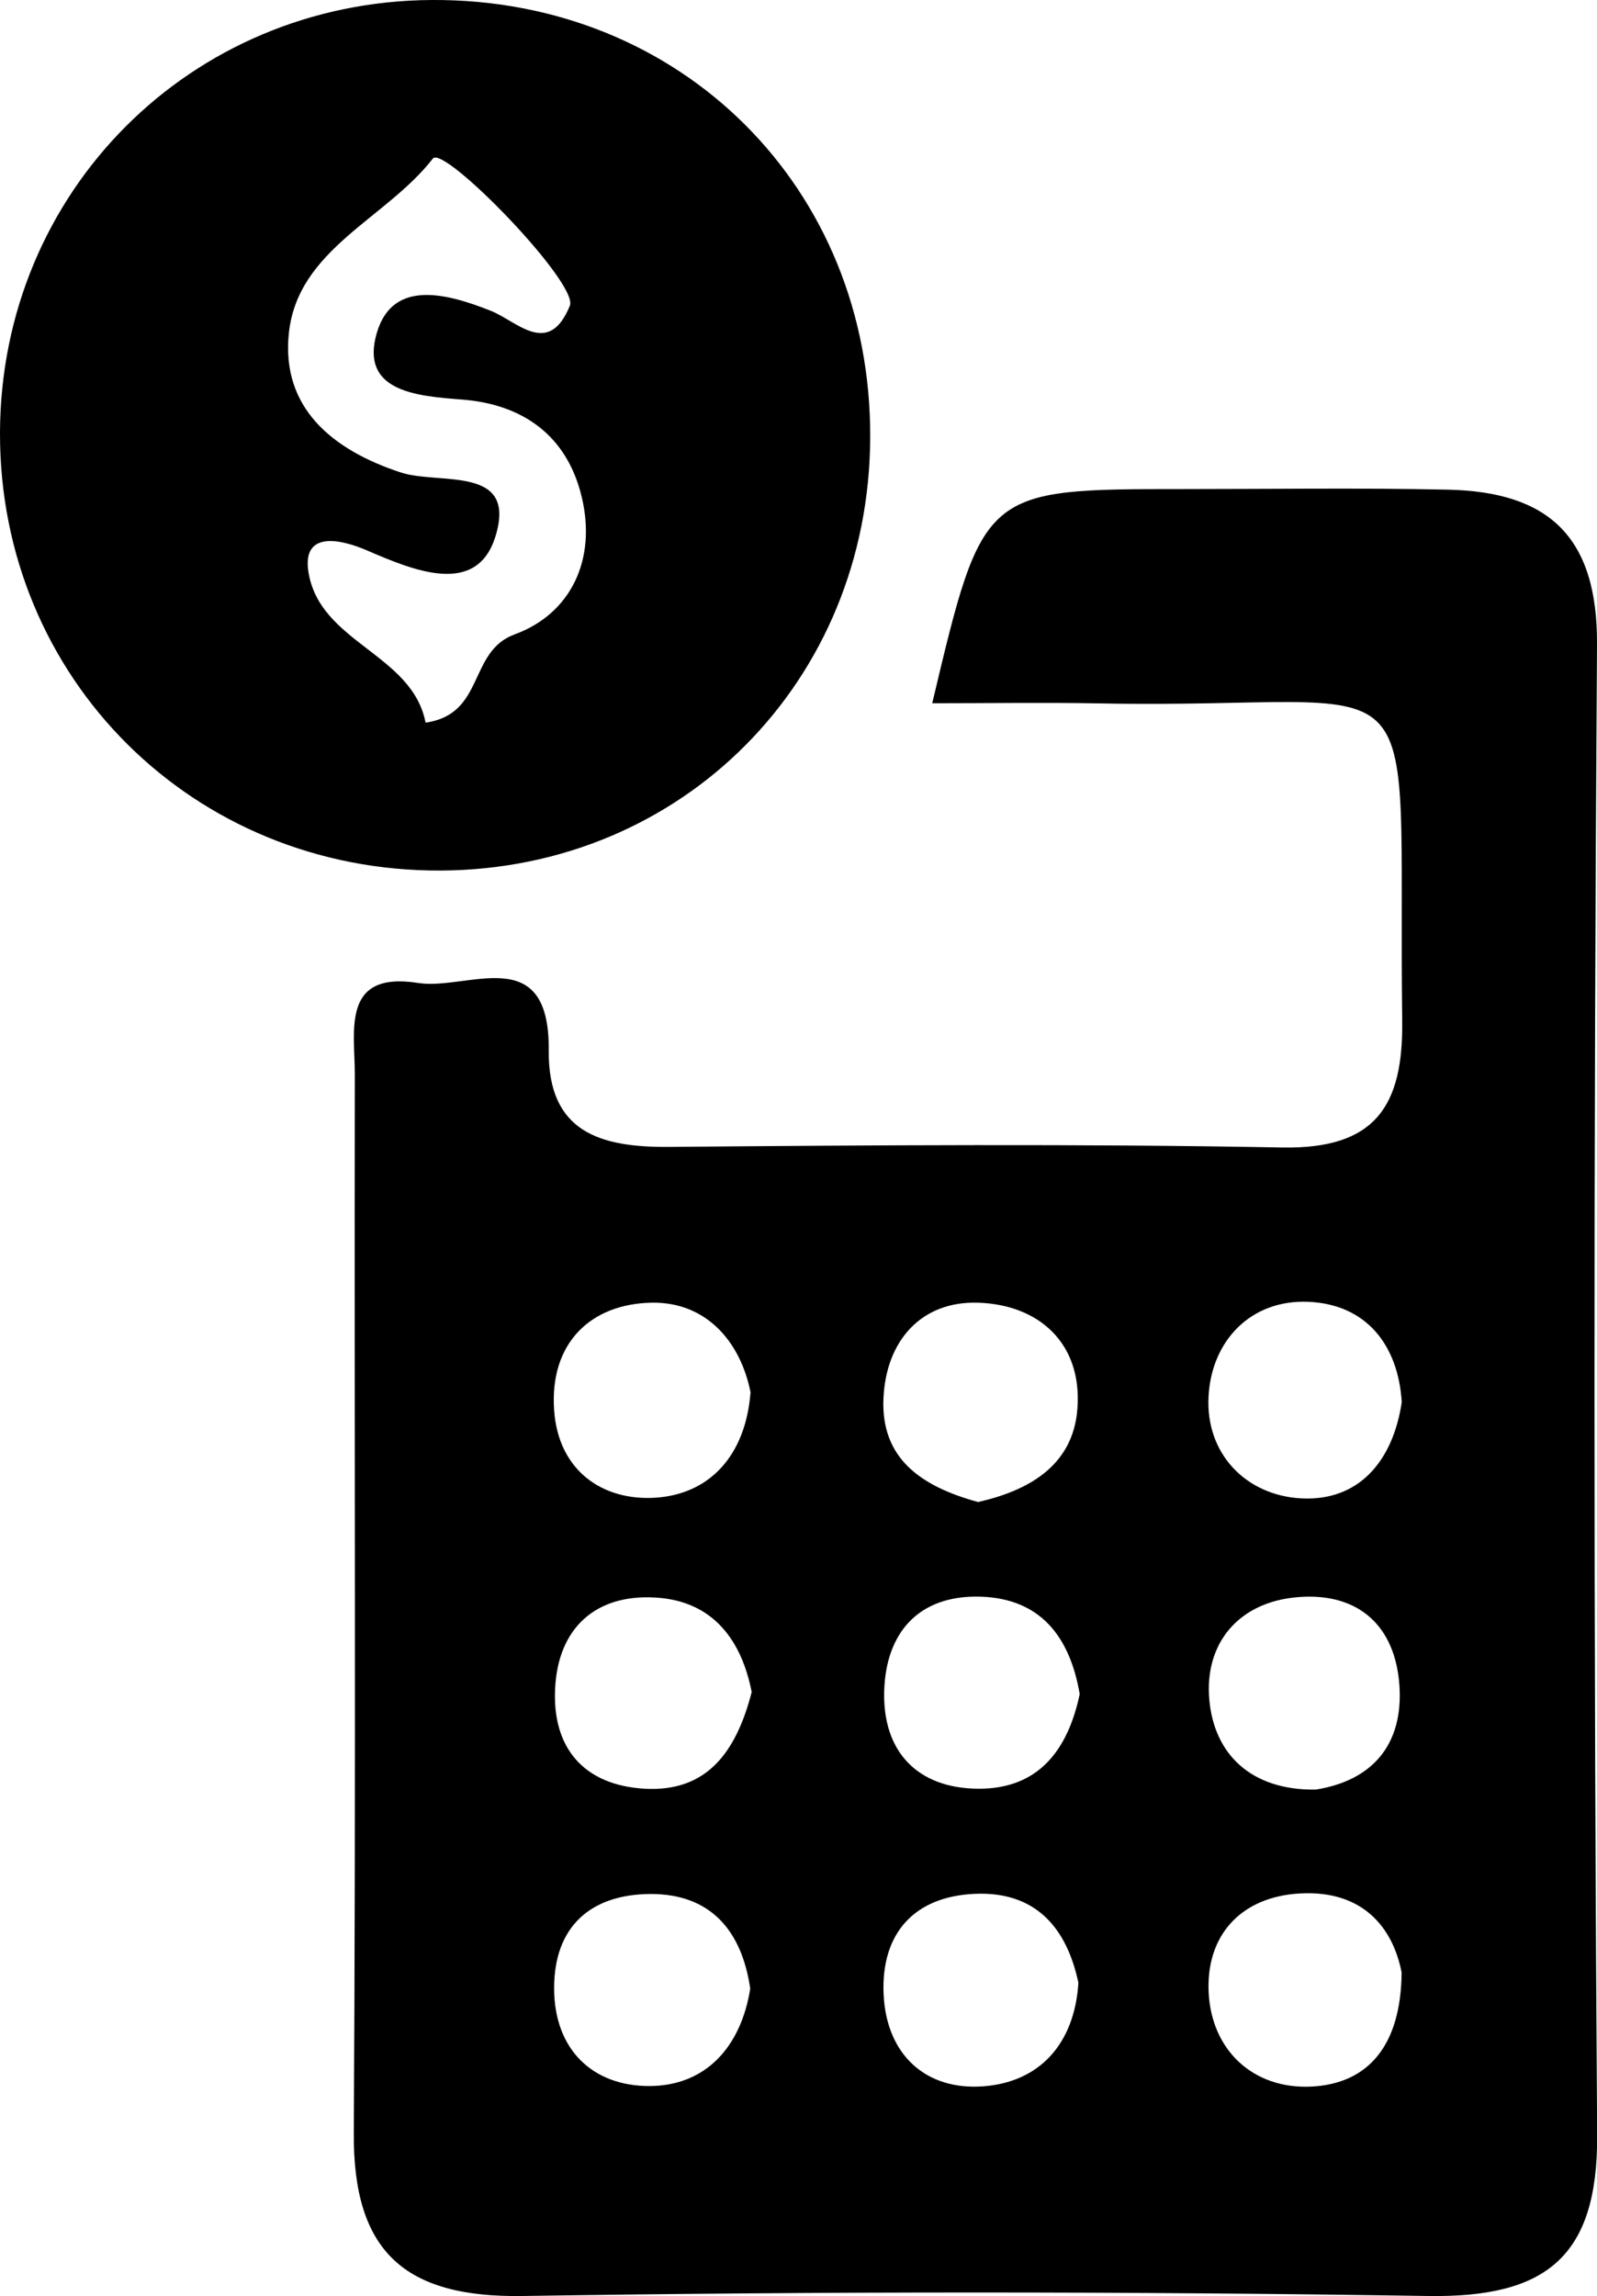
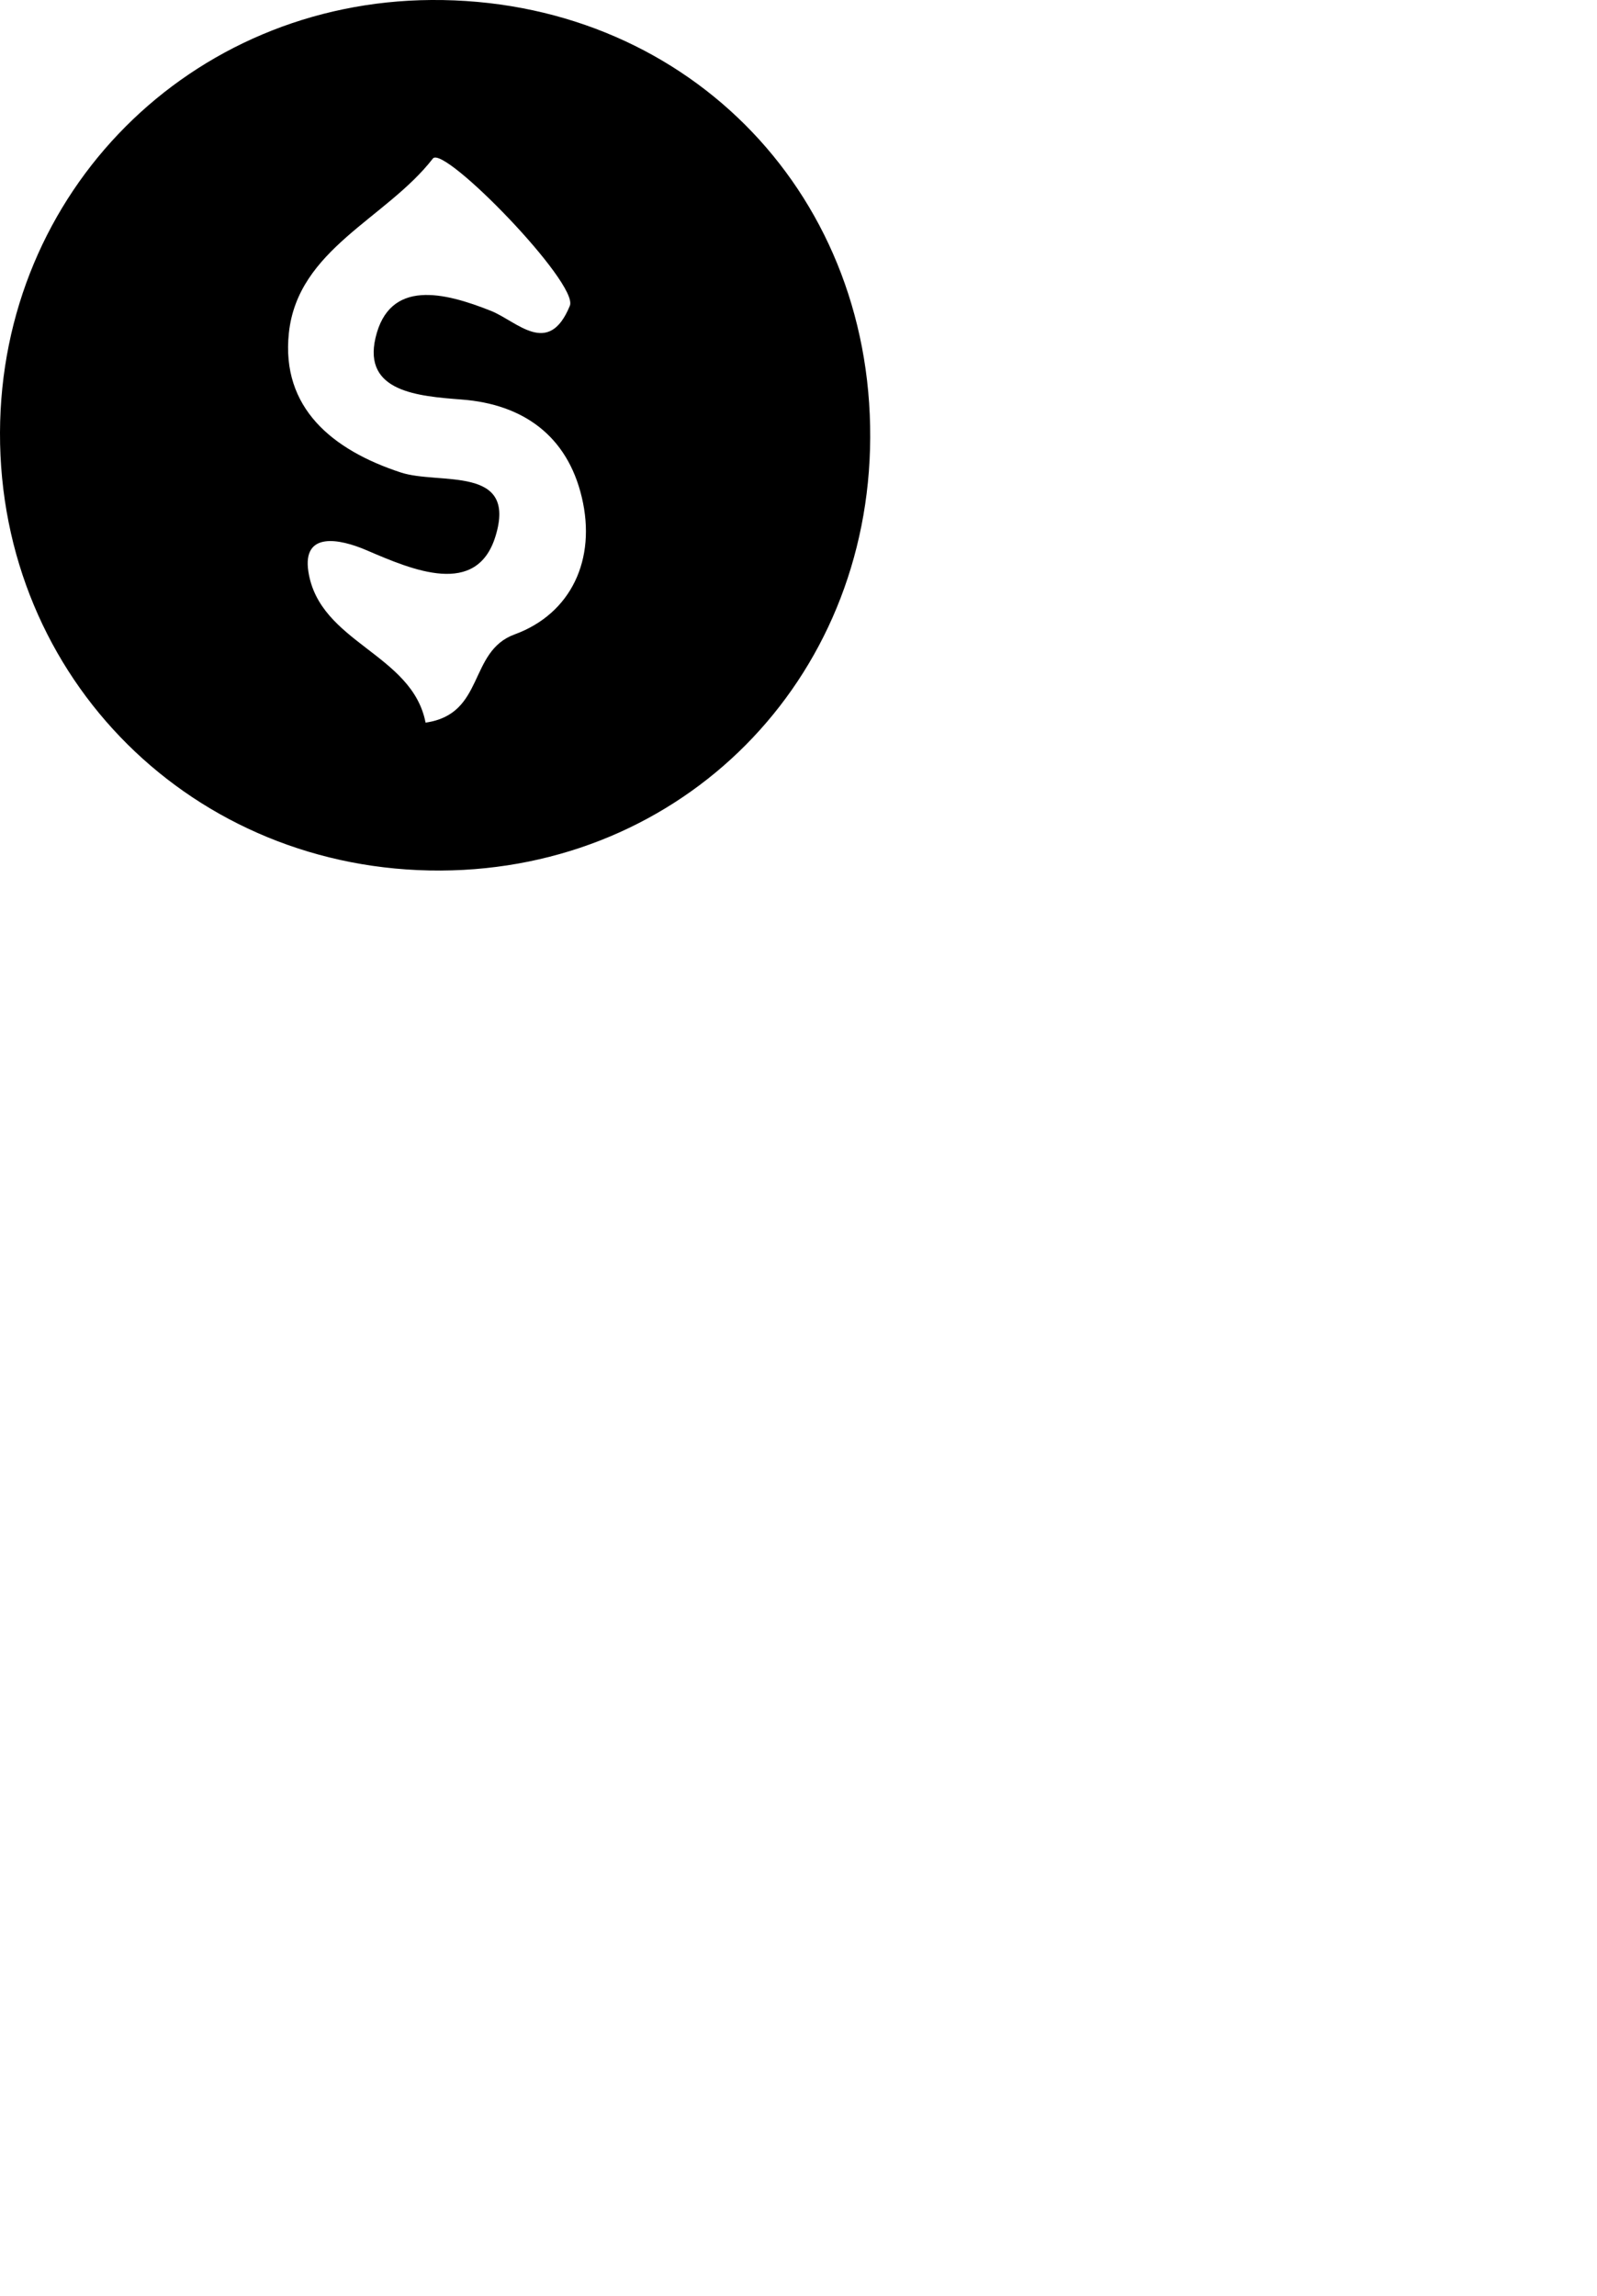
<svg xmlns="http://www.w3.org/2000/svg" version="1.1" id="Layer_1" x="0px" y="0px" viewBox="0 0 1096.9 1577.1" style="enable-background:new 0 0 1096.9 1577.1;" xml:space="preserve">
  <g>
-     <path d="M1096.9,442.7c0.5-74.8-33.9-104.9-102.4-106.4c-60.6-1.3-121.2-0.4-181.8-0.4c-137.5,0-137.5,0-172.4,147.1   c39.1,0,77.1-0.6,115,0.1c233.6,4.5,204.5-44.3,207.8,217.7c0.8,59-18.5,88.5-82.5,87.3c-140.3-2.6-280.6-1.6-420.9-0.4   c-47.7,0.4-83.4-10.2-82.8-66.4c0.7-75.4-55.9-40.8-89.7-46.2c-52.9-8.3-43.5,32.6-43.5,62.7c-0.4,242.4,0.8,484.9-0.7,727.3   c-0.5,81.3,34.8,113.1,116.2,111.8c207.2-3.2,414.6-3.2,621.8,0c80.3,1.2,116.5-26.3,116-110.3   C1094.6,1125.4,1094.6,784,1096.9,442.7z M447.3,894.7c37.4-0.8,61.2,26.4,68.2,61.5c-3.4,44.1-28.6,69.9-64.9,72.4   c-36.3,2.5-67.1-18.2-70-60.1C377.4,922.6,405.5,895.6,447.3,894.7z M446.1,1432.7c-38.7,0.1-65.4-24.7-65.5-67   c-0.1-42.8,25.4-64.7,66.2-64.9c41.4-0.1,62.7,25.3,68.5,65C508.9,1406,484.6,1432.6,446.1,1432.7z M442.9,1228.5   c-41.7-2.3-63.8-27.9-61.6-69.1c2.1-41.4,27.9-64.6,68.8-62.2c40.7,2.3,59.5,30.7,66.2,64.9   C505.4,1204.4,484.8,1230.8,442.9,1228.5z M606.8,960.5c1.7-39.5,25.8-67,64.9-65.8c41.8,1.3,71.8,27.8,68.3,72.9   c-3,39.6-34.3,56.3-68.2,64C632.8,1020.9,605,1001.9,606.8,960.5z M675.3,1432.9c-39.8,2.9-66.6-22.1-68.4-63.4   c-1.8-41.1,20.5-66.9,62.5-68.8c41.9-1.9,63.3,23.3,71.3,61.1C738,1404.2,713.6,1430.1,675.3,1432.9z M671.8,1228.5   c-41.9-0.3-65.5-25.7-64.5-66.7c1-40,23.3-66.5,66.2-65.2c41.4,1.3,61.4,27.8,68.1,66.9C733.5,1201.8,713.4,1228.8,671.8,1228.5z    M900.3,1433.1c-39.7,1.7-67.9-25-70.1-64c-2.2-39.1,21.4-66.6,63.3-68.7c42.2-2.1,63.1,23,69.2,54.3   C962.3,1404.7,939.9,1431.3,900.3,1433.1z M891.7,1096.9c41.3-3.3,66.7,19.7,69.5,60.8c2.7,40.5-18.5,65.2-57.5,71.4   c-44.3,0.6-69.8-24.2-73.1-61.9C827.2,1128.7,850.7,1100.1,891.7,1096.9z M893.9,1029.1c-38.3-2-66-30.9-63.8-70.1   c2-37.9,28.8-66.7,68.8-64.9c39.2,1.8,61.4,29.2,63.9,68.9C956.7,1003.8,933.1,1031.1,893.9,1029.1z" />
-   </g>
+     </g>
  <g>
    <path d="M296.3,0C130.8,1.1,0.5,131.7,0,297.1c-0.5,169,133,301.6,302.8,300.8c166-0.9,294.2-130.1,294.9-297.3   C598.5,129.1,467.9-1.1,296.3,0z M353.5,435.7c-32.1,11.7-20.2,54.8-61.2,60.6c-9.2-47.5-73-54.7-80.5-103.8   C207.6,365,233,369.8,252,378c31.8,13.7,75.4,32.2,88.3-9.6c15.2-49.3-38.6-35.2-65-43.9c-47-15.4-82.3-44.4-76.9-95.7   c6.1-57.8,66.9-78.6,98.9-119.9c7.5-9.7,100.4,85.8,94.1,101.1c-14.6,35.7-36.2,10.7-54.2,3.5c-31.9-12.7-69.8-22.2-79.3,18.6   c-8.6,37.1,29.4,40,59.2,42.3c42.2,3.2,72.5,24.9,82.5,67.1C409.8,384.3,392.2,421.5,353.5,435.7z" />
  </g>
</svg>